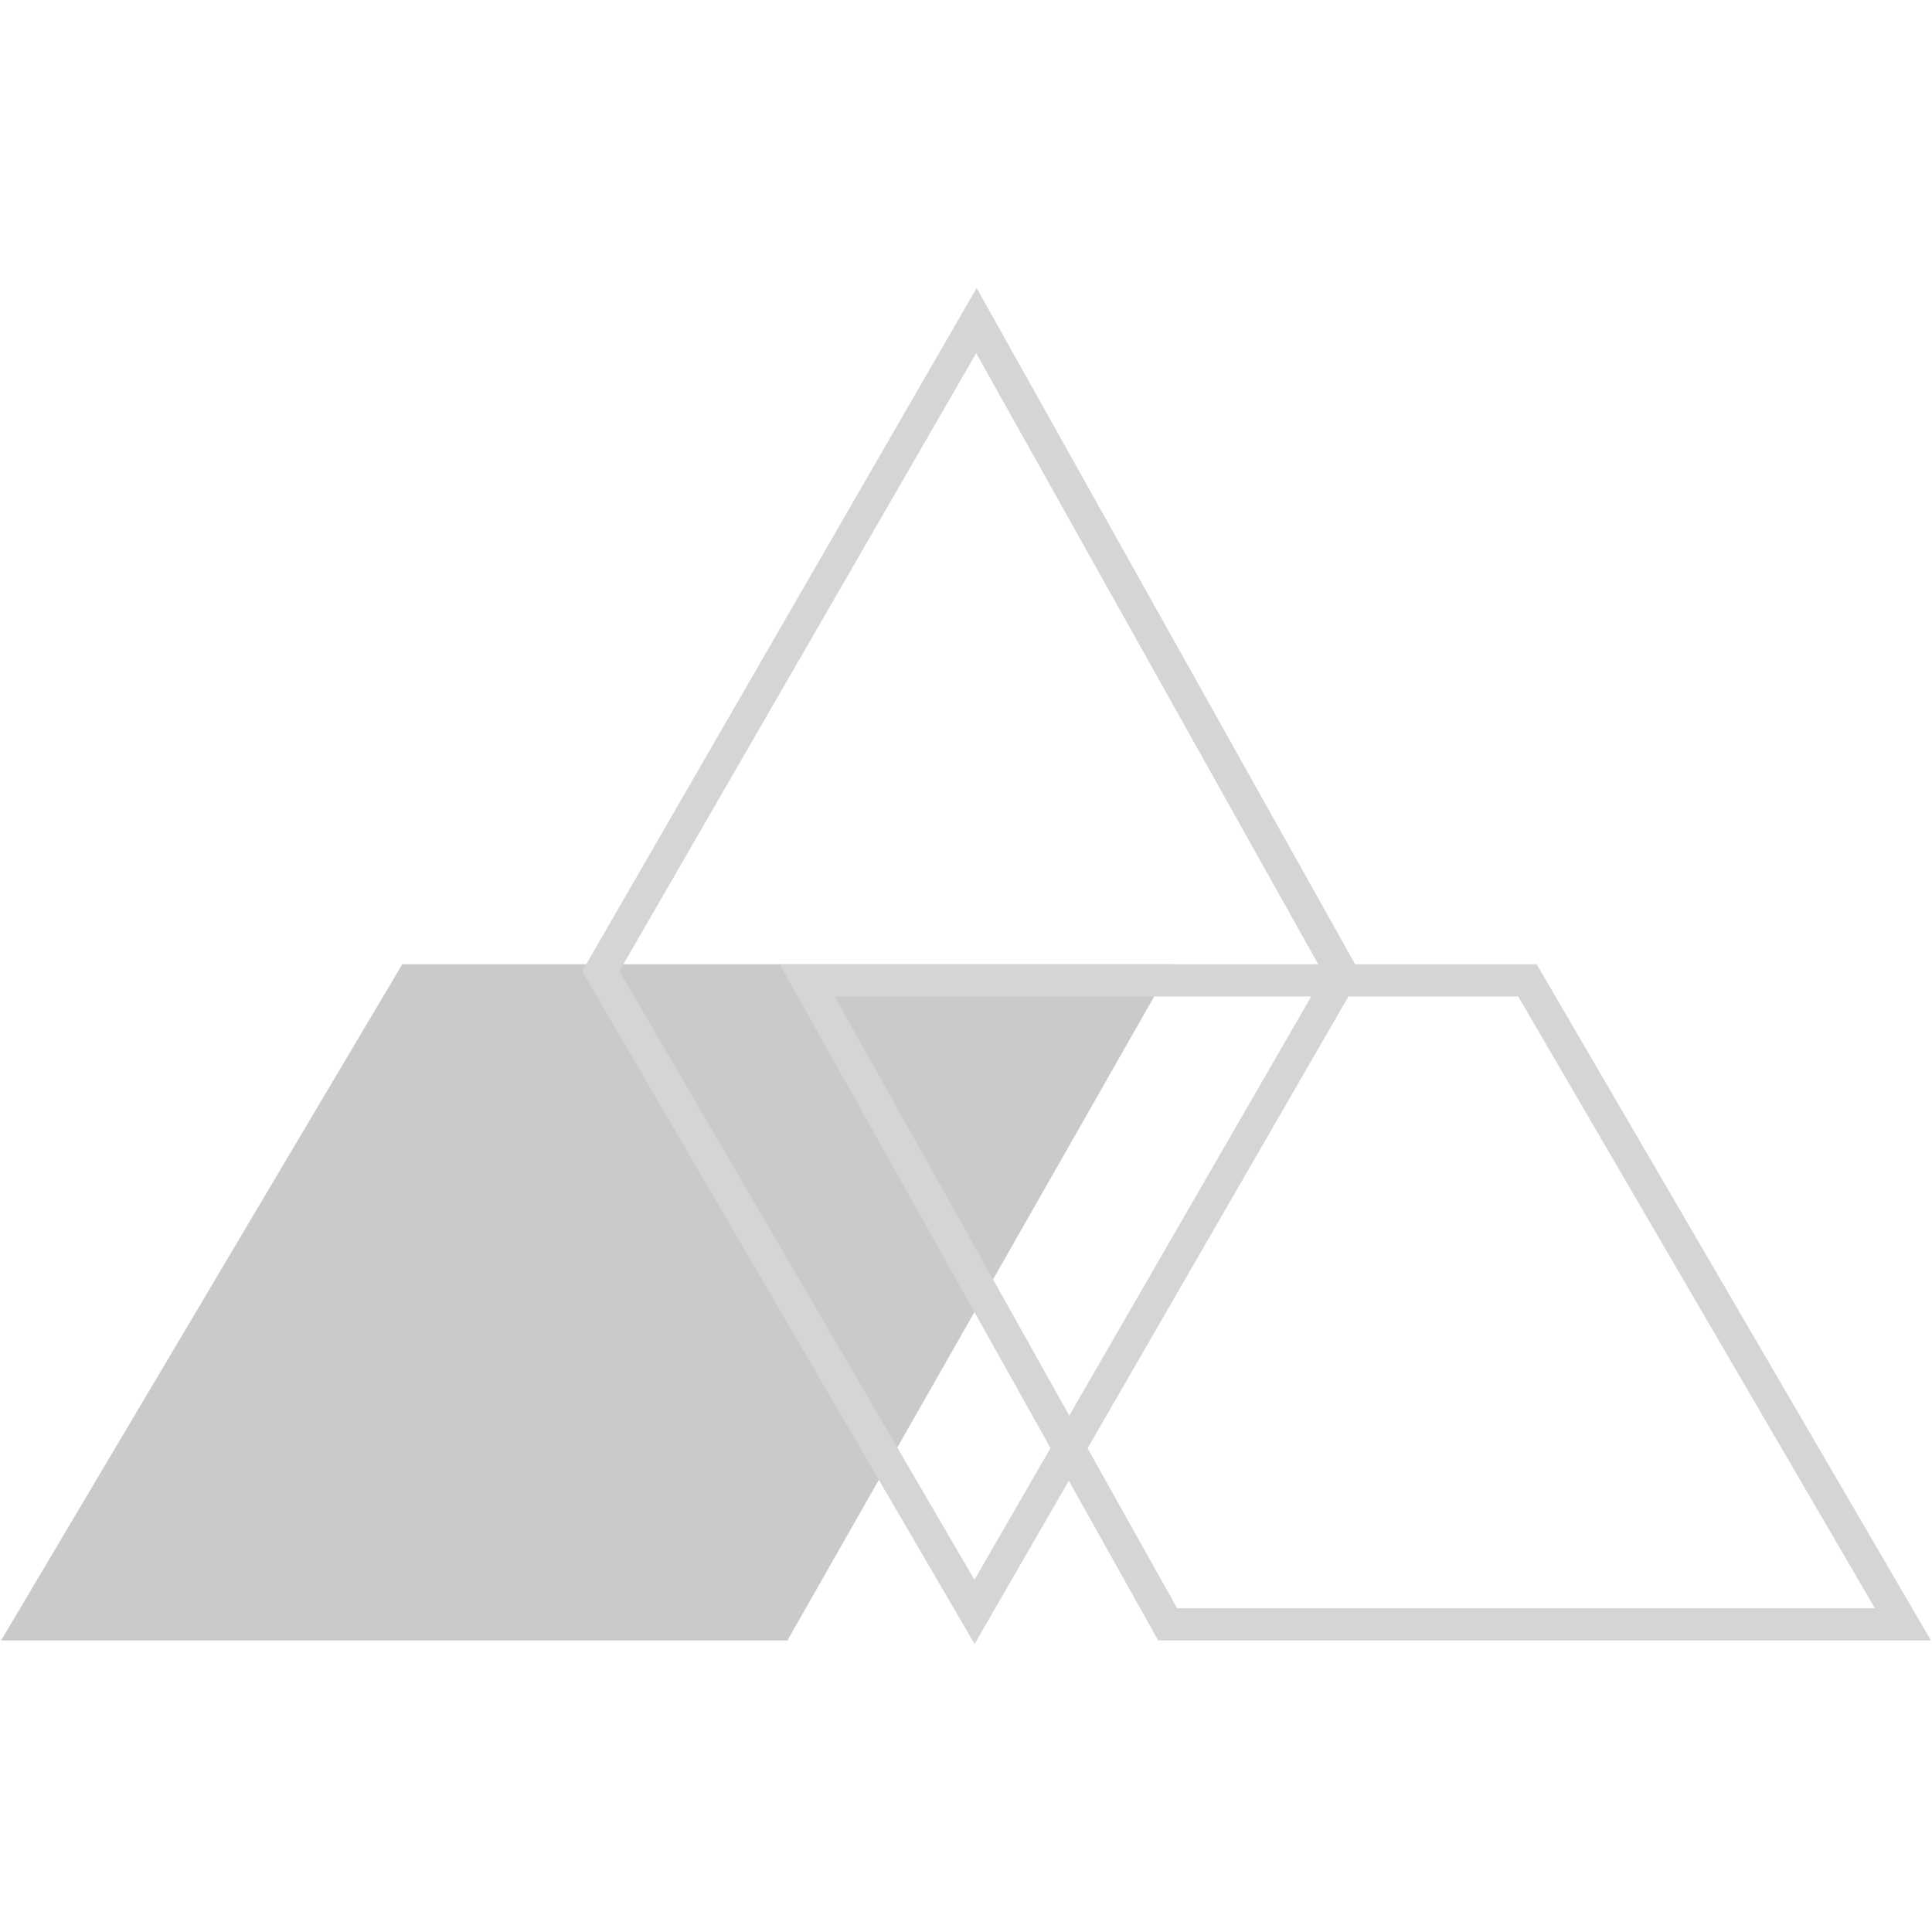
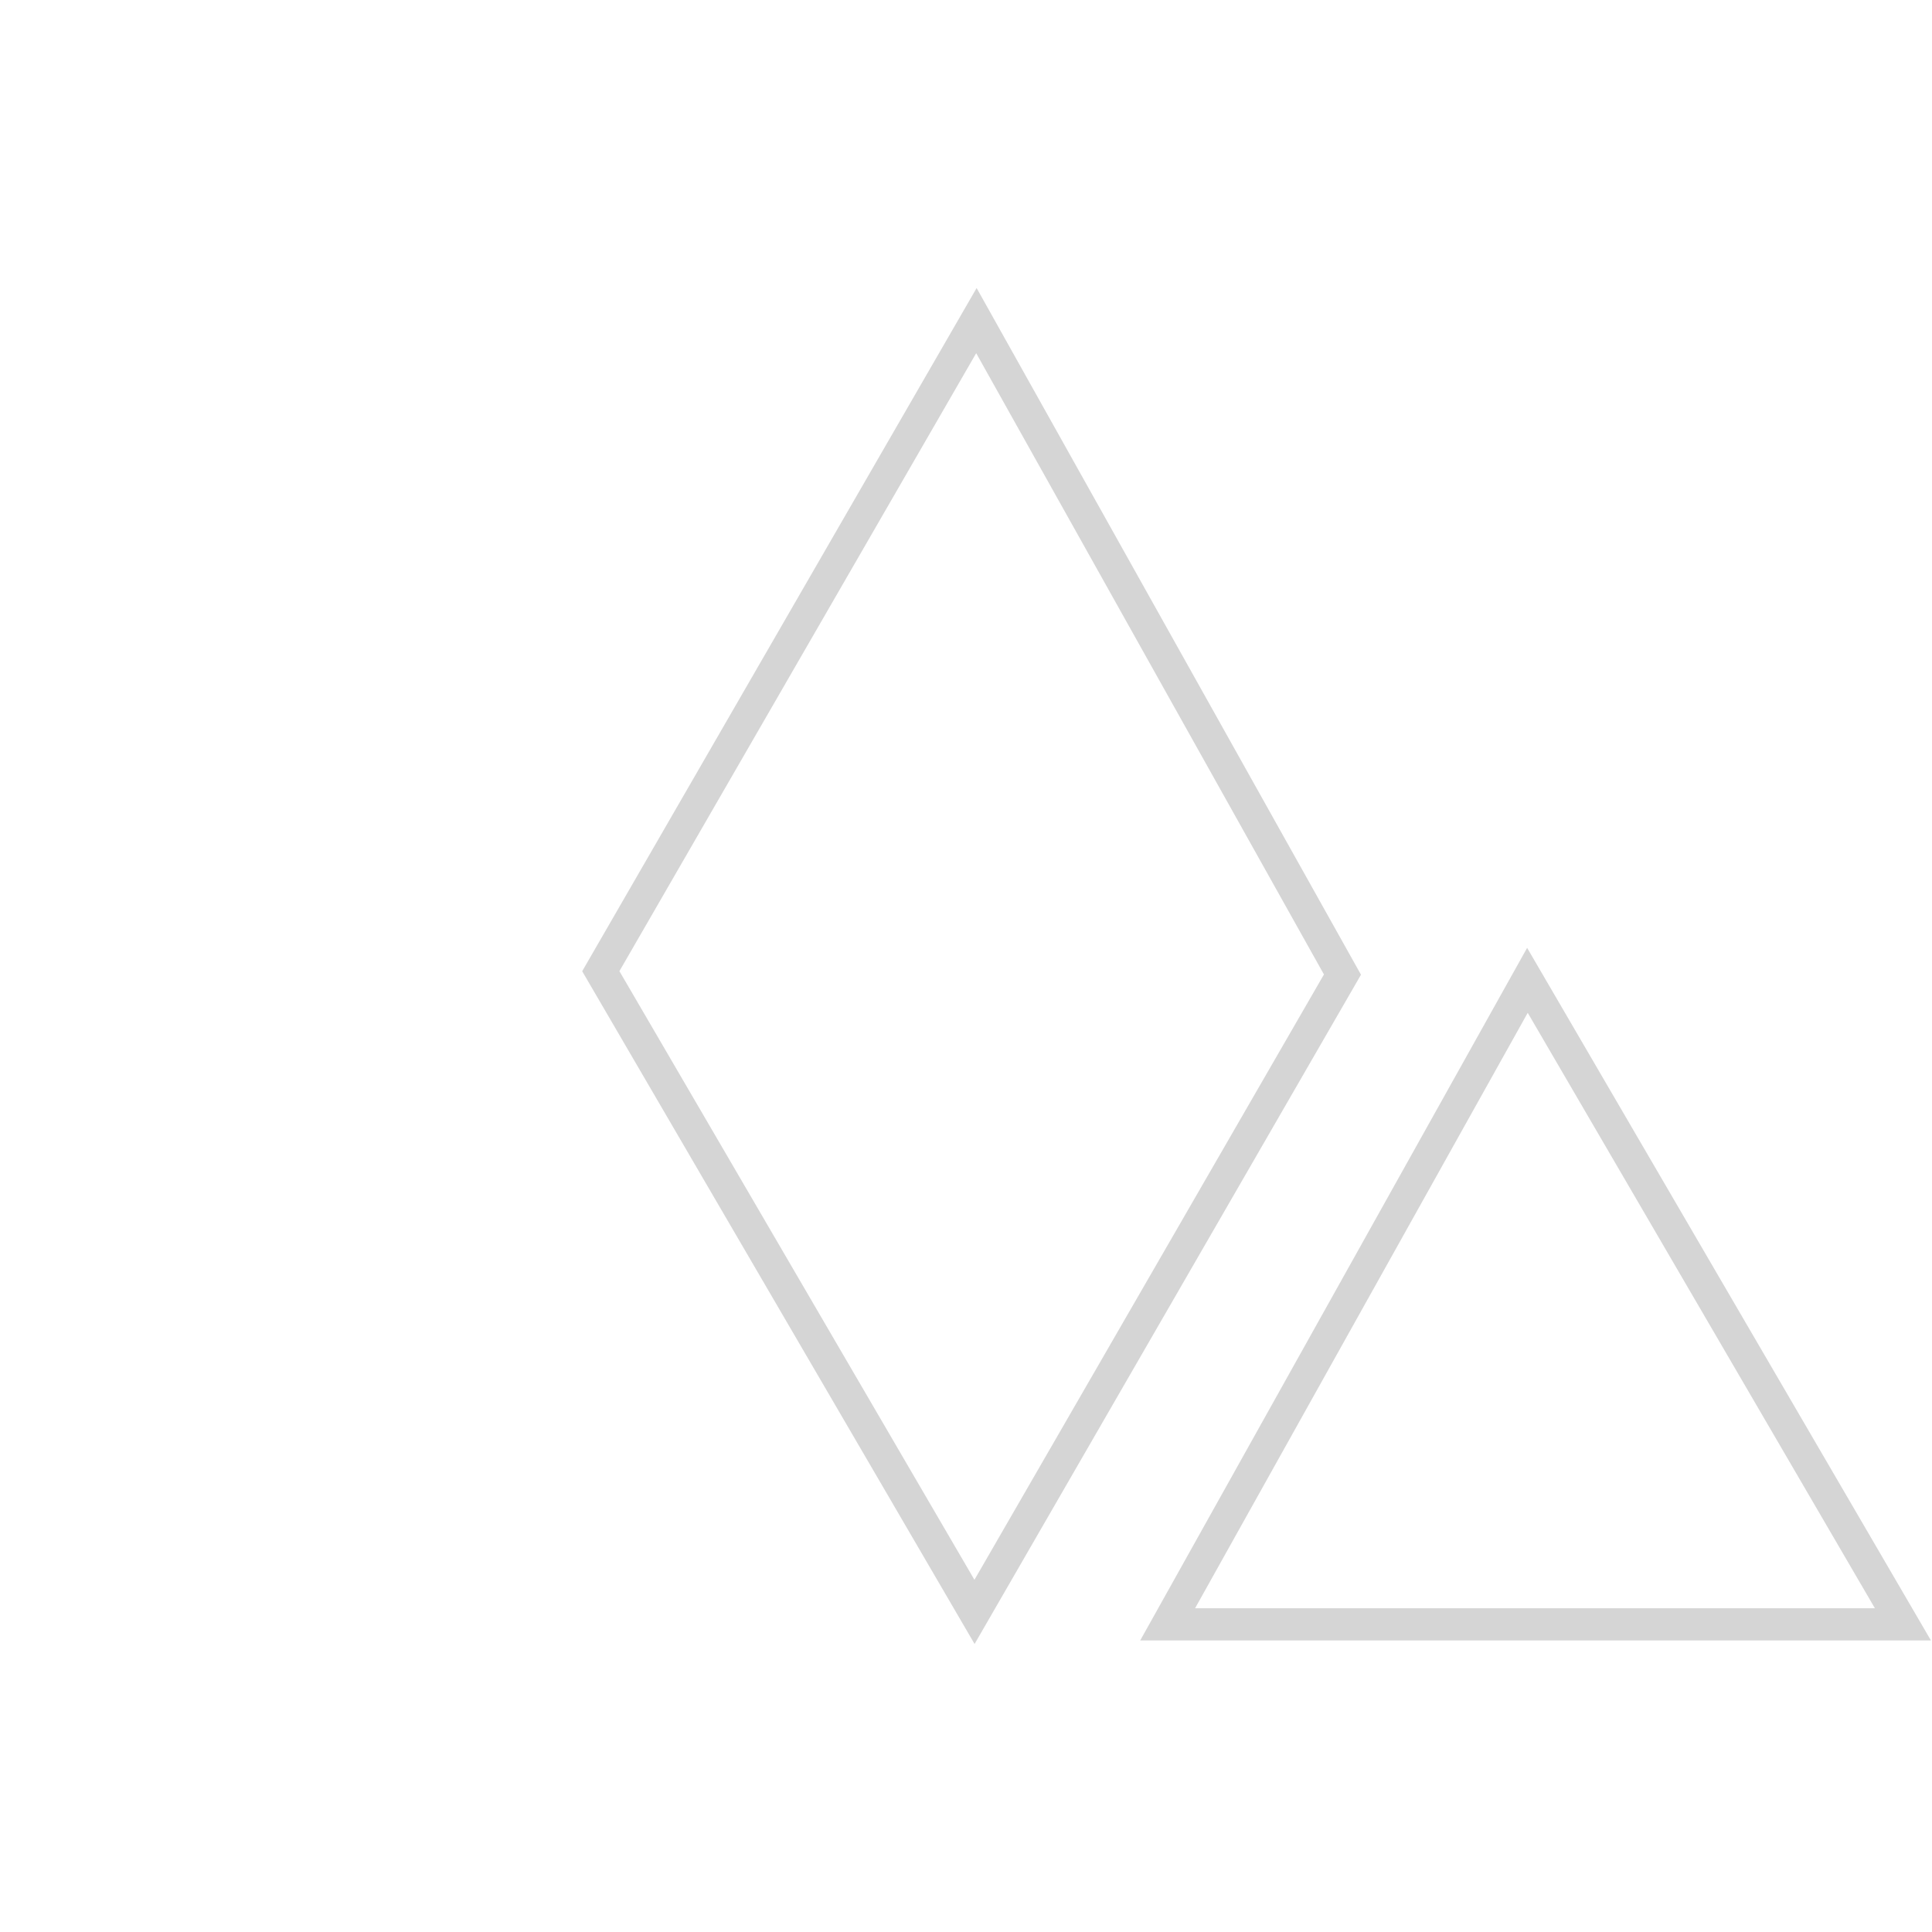
<svg xmlns="http://www.w3.org/2000/svg" width="150" height="150" viewBox="0 0 150 150" fill="none">
-   <path d="M31.232 74.863L0.084 127.363H61.135L91.038 74.863H31.232Z" fill="#CACACA" />
  <path d="M104.229 75.666L75.661 125.147L46.646 75.403L75.808 24.892L104.229 75.666Z" stroke="#D5D5D5" stroke-width="2.5" />
-   <path d="M118.589 76.113H62.67L90.656 126.113H147.741L118.589 76.113Z" stroke="#D5D5D5" stroke-width="2.5" />
+   <path d="M118.589 76.113L90.656 126.113H147.741L118.589 76.113Z" stroke="#D5D5D5" stroke-width="2.5" />
</svg>